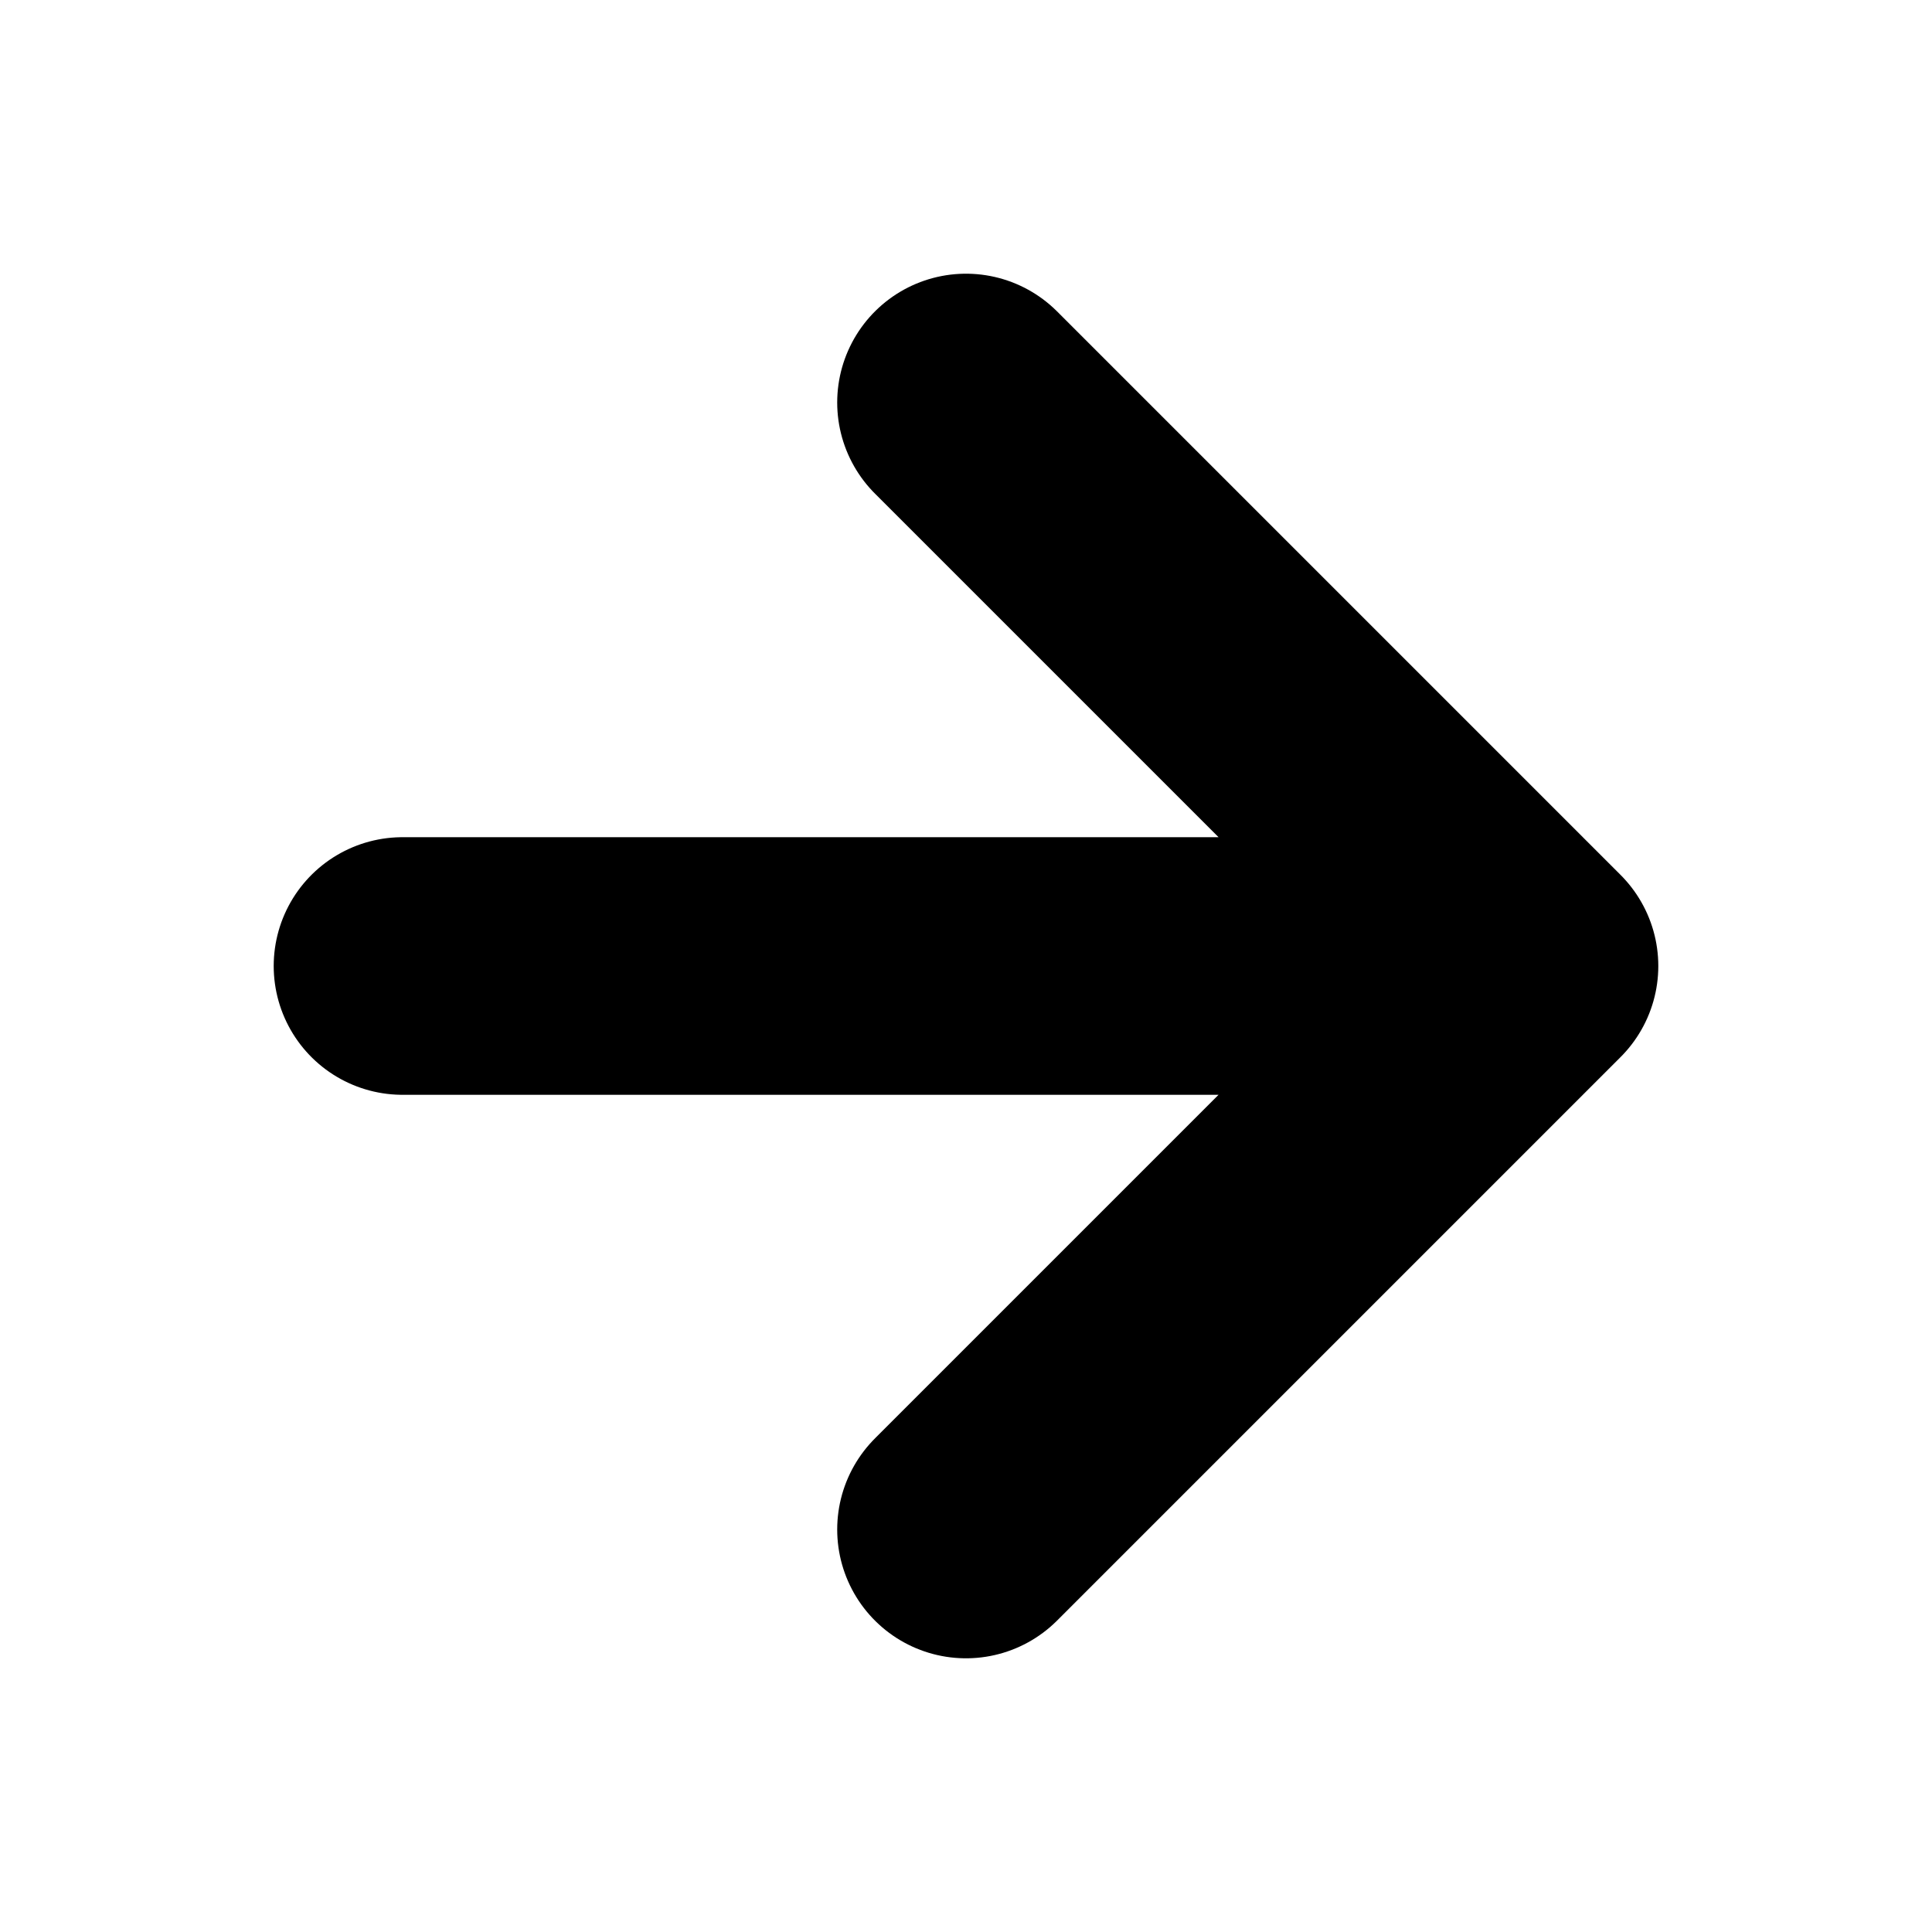
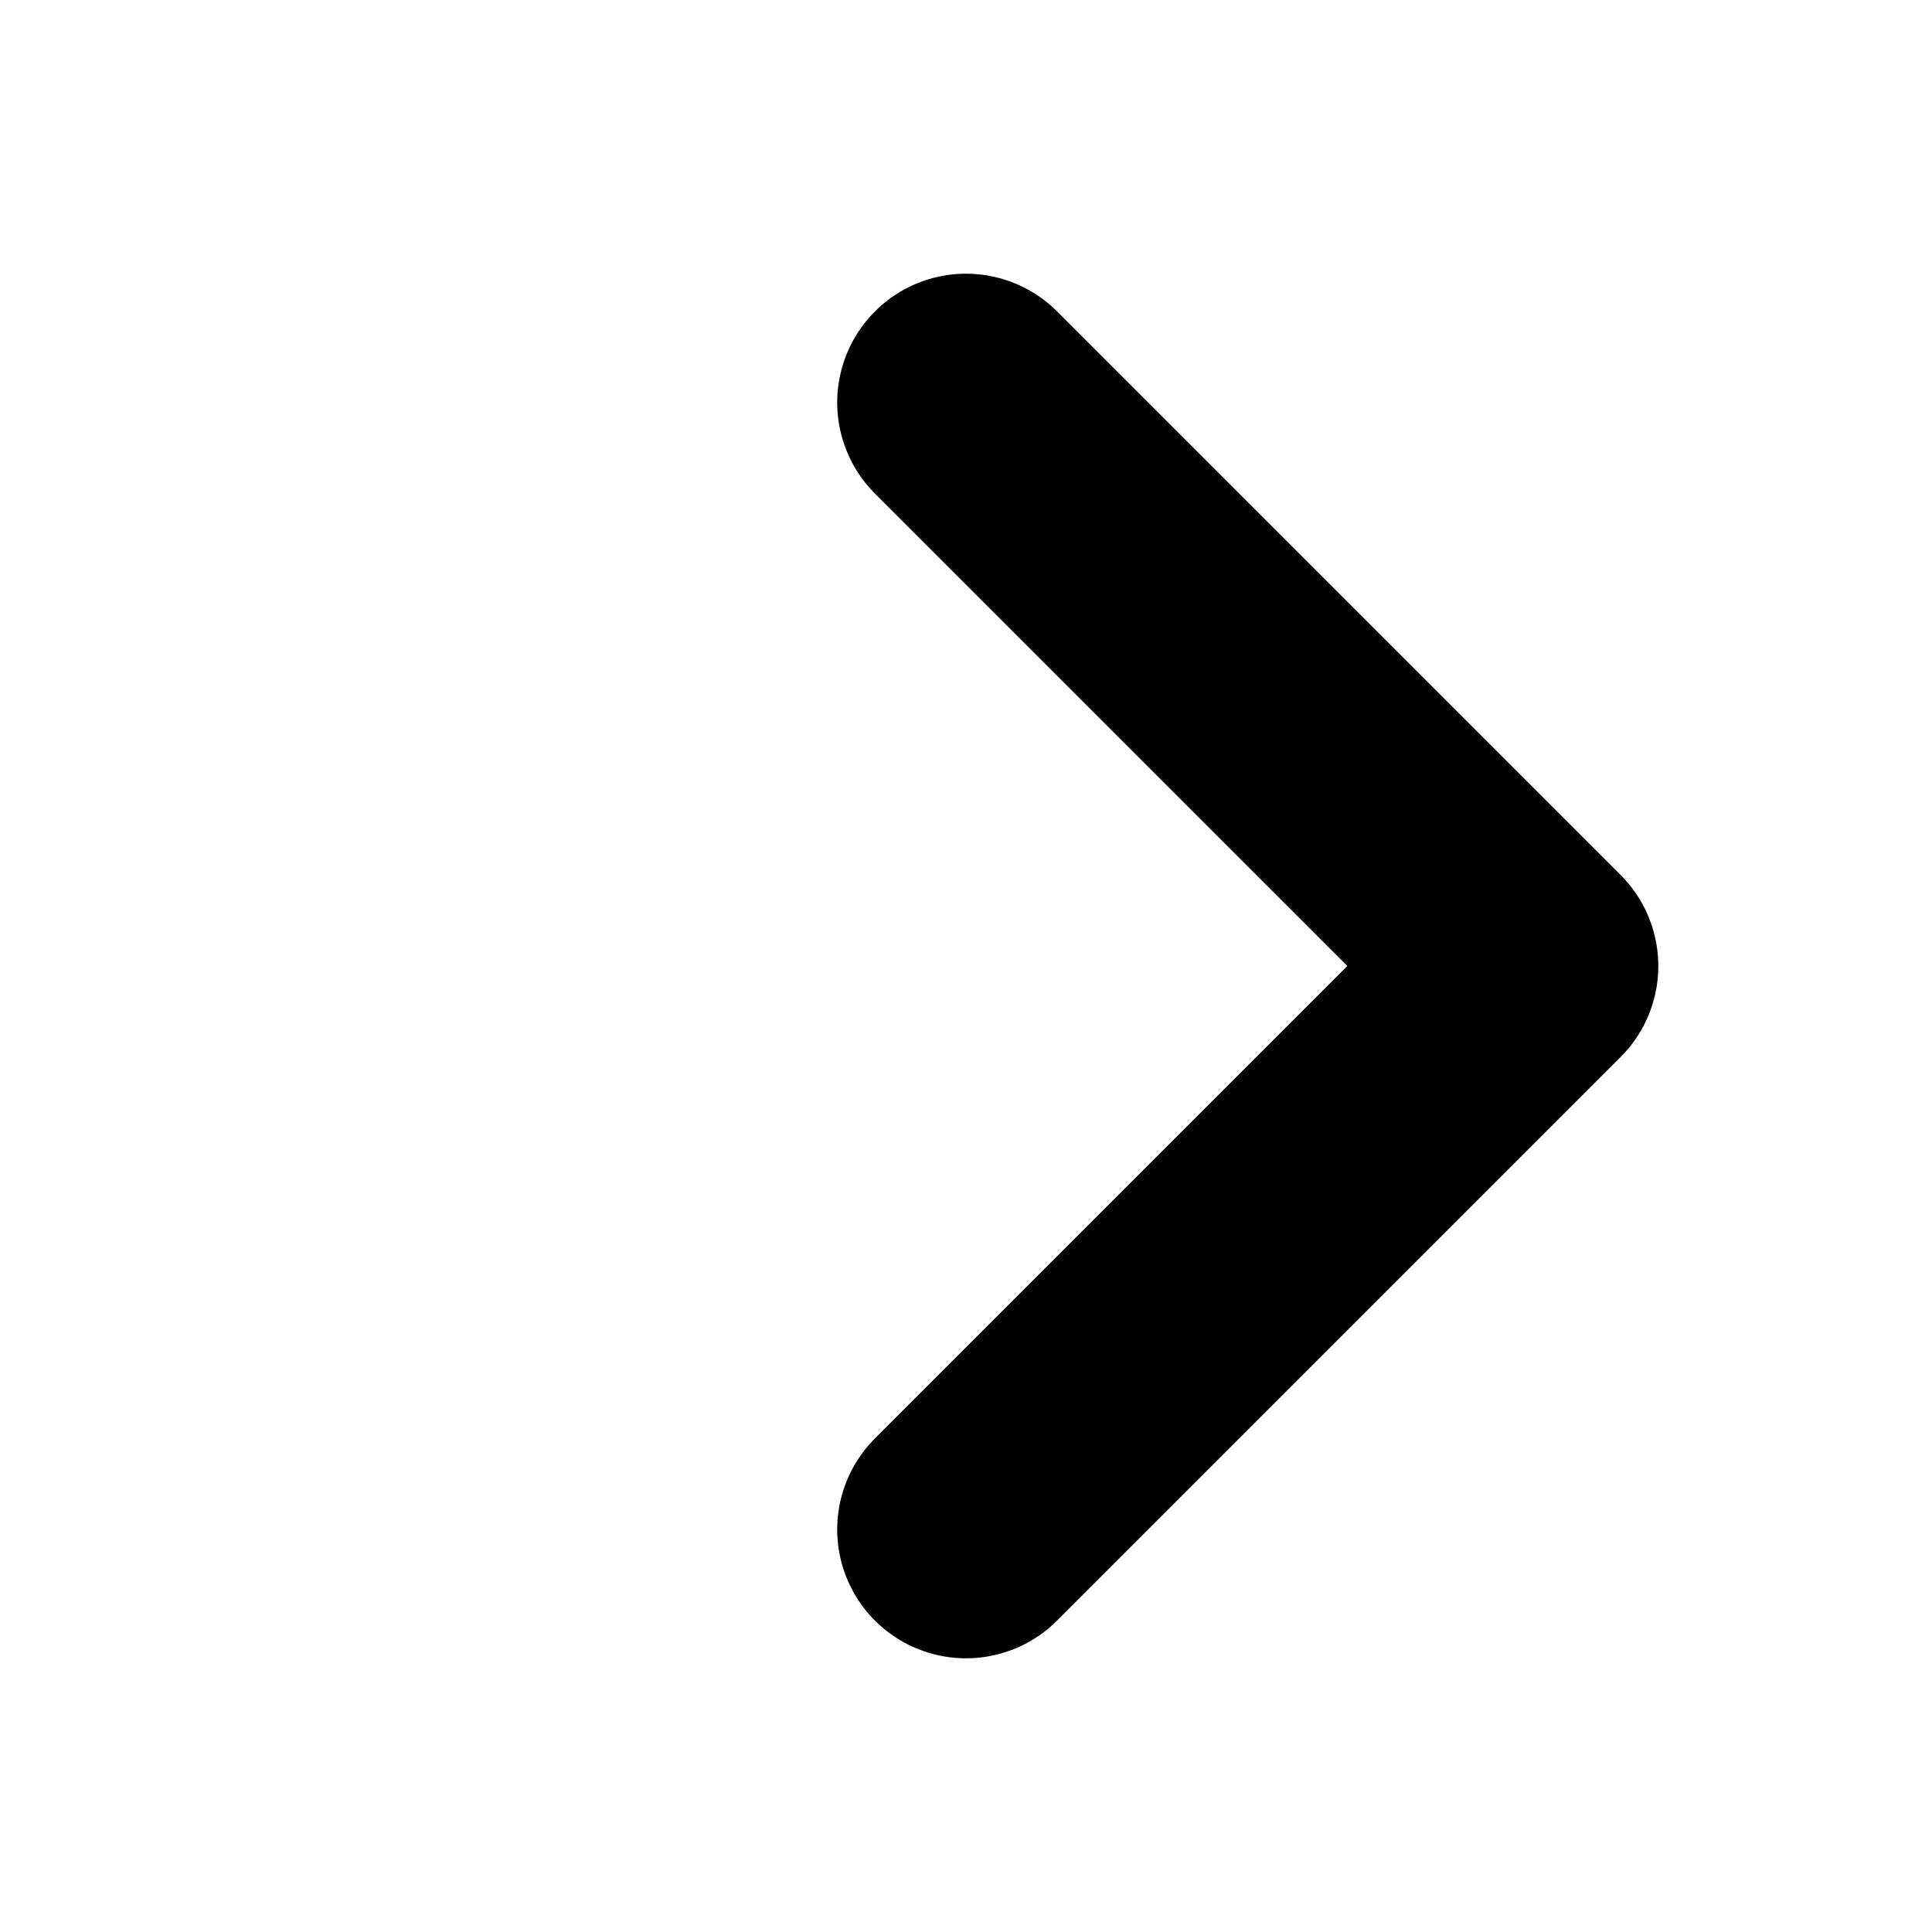
<svg xmlns="http://www.w3.org/2000/svg" width="15" height="15" fill="none">
-   <path d="M3.125 7.5h8.75M7.5 3.125L11.875 7.5 7.5 11.875" stroke="#000" stroke-width="2" stroke-linecap="round" stroke-linejoin="round" />
+   <path d="M3.125 7.5M7.5 3.125L11.875 7.5 7.5 11.875" stroke="#000" stroke-width="2" stroke-linecap="round" stroke-linejoin="round" />
</svg>